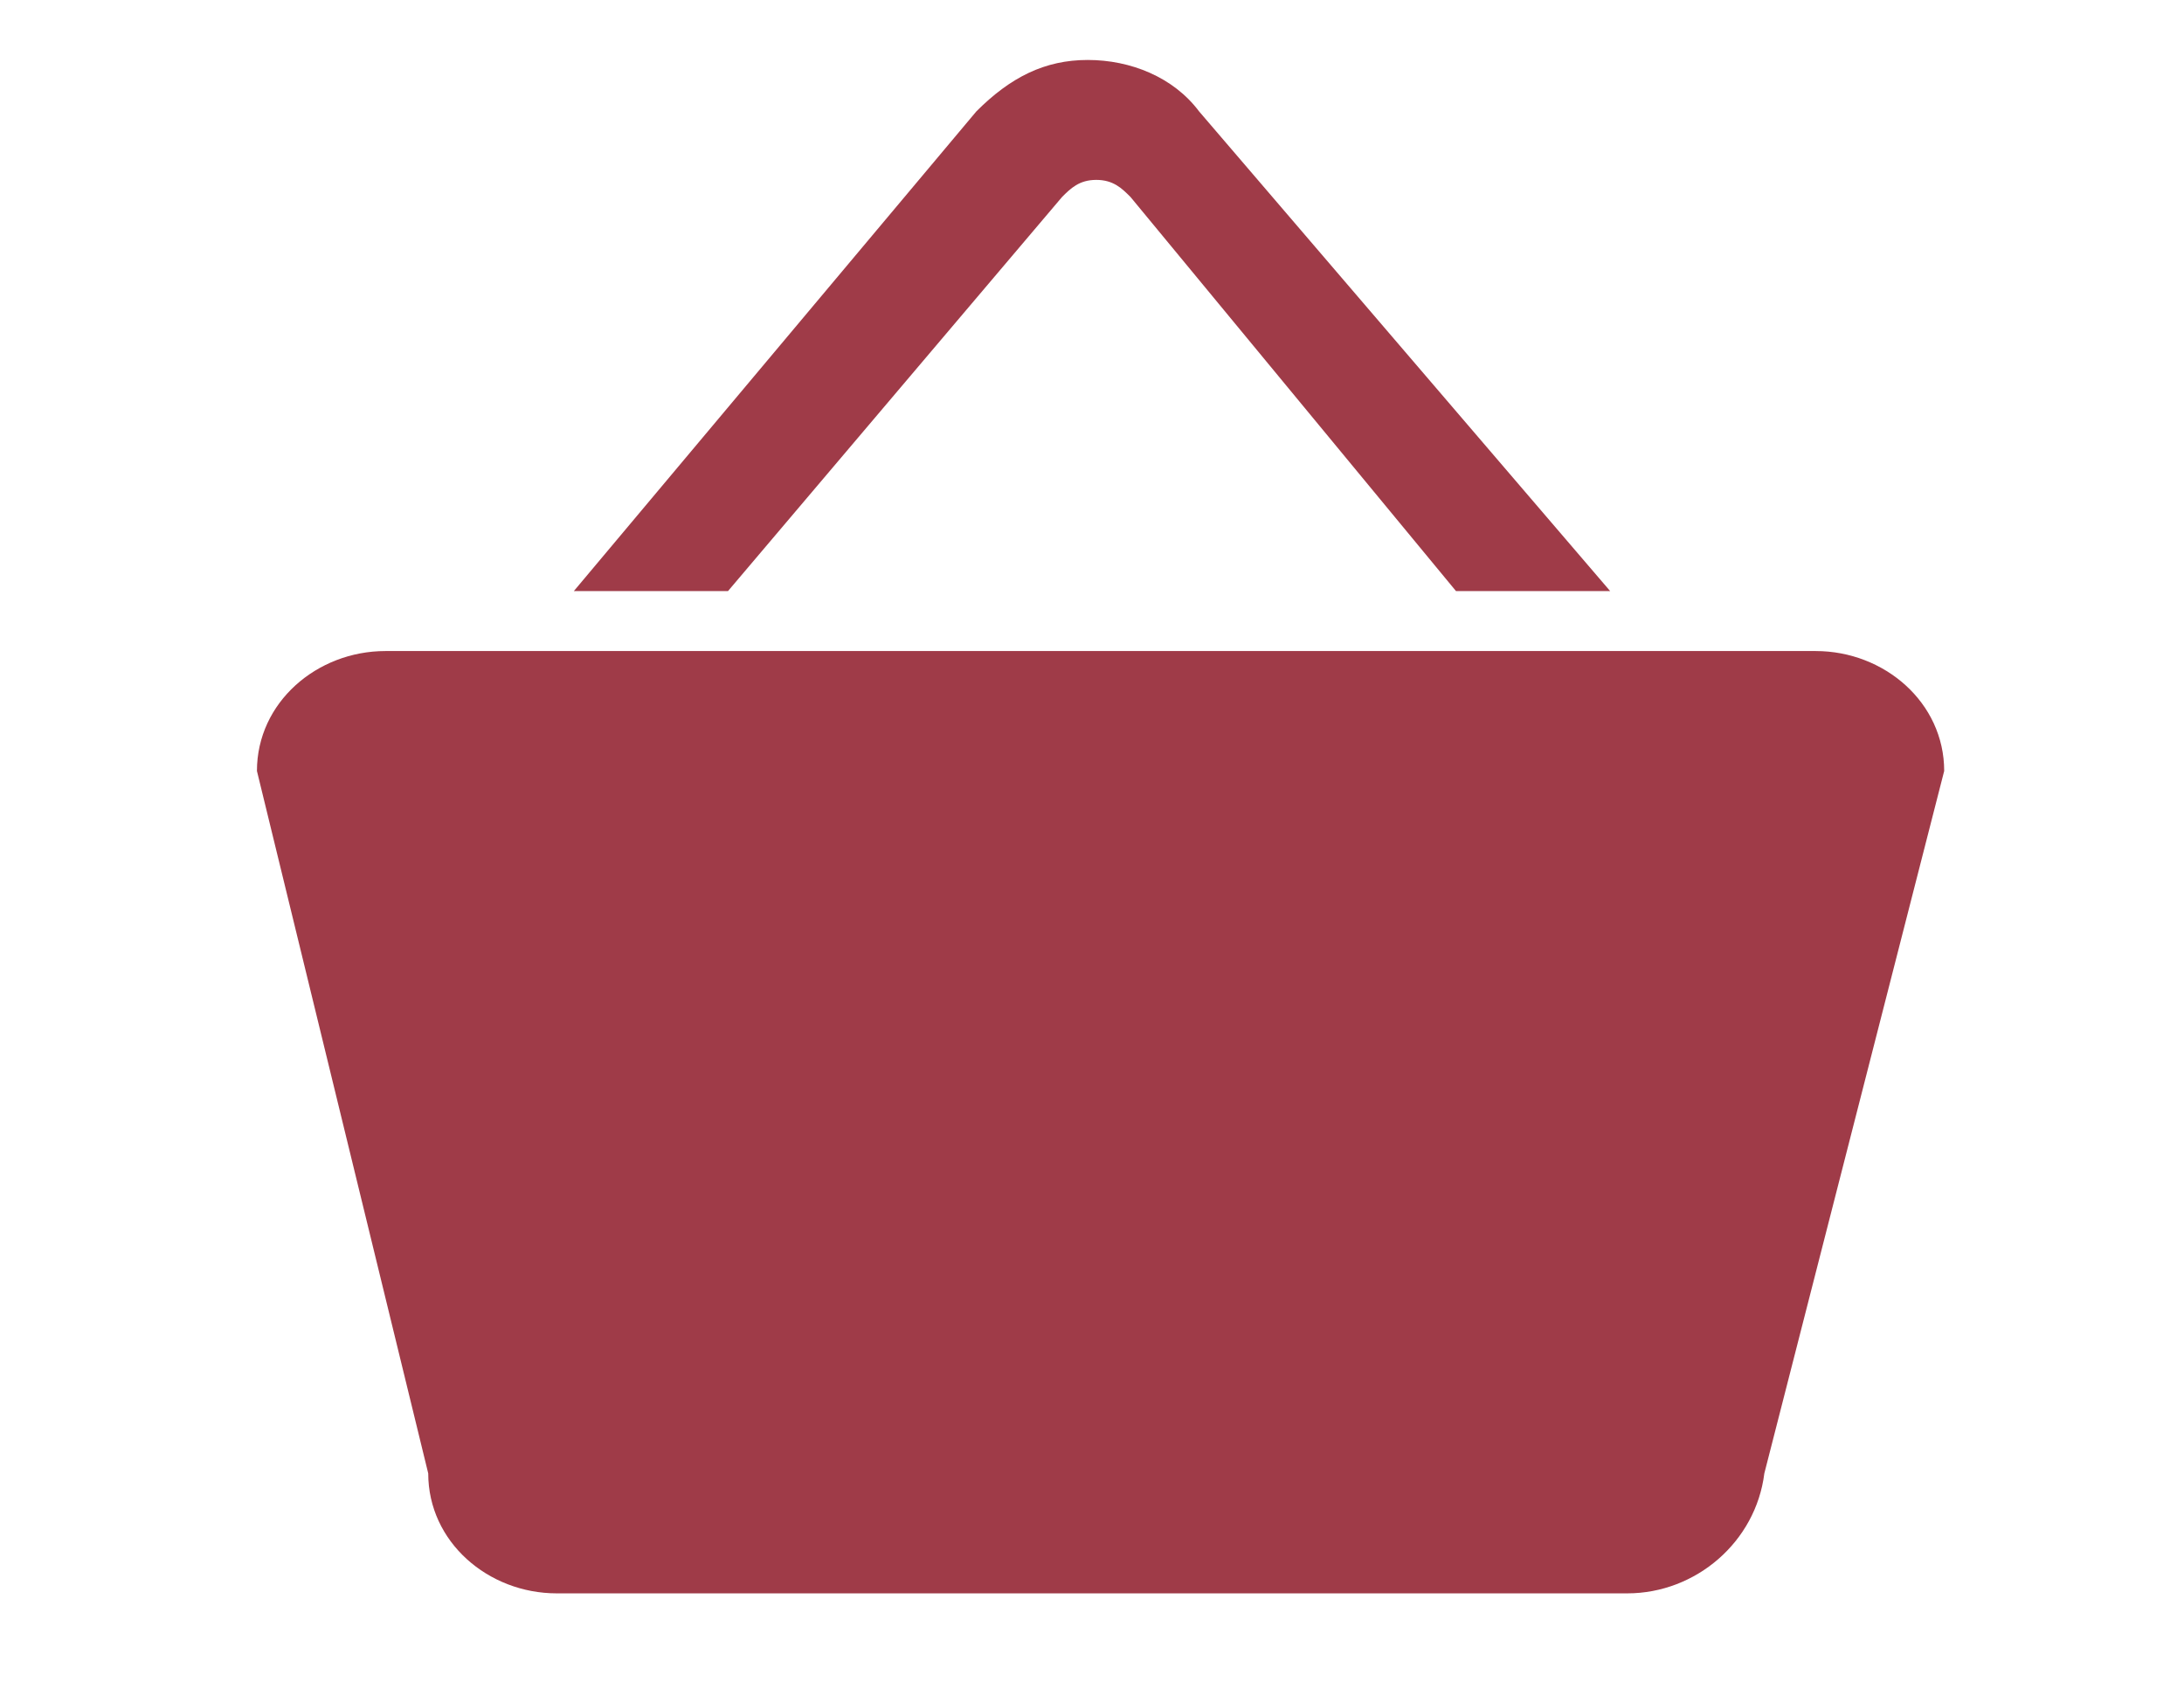
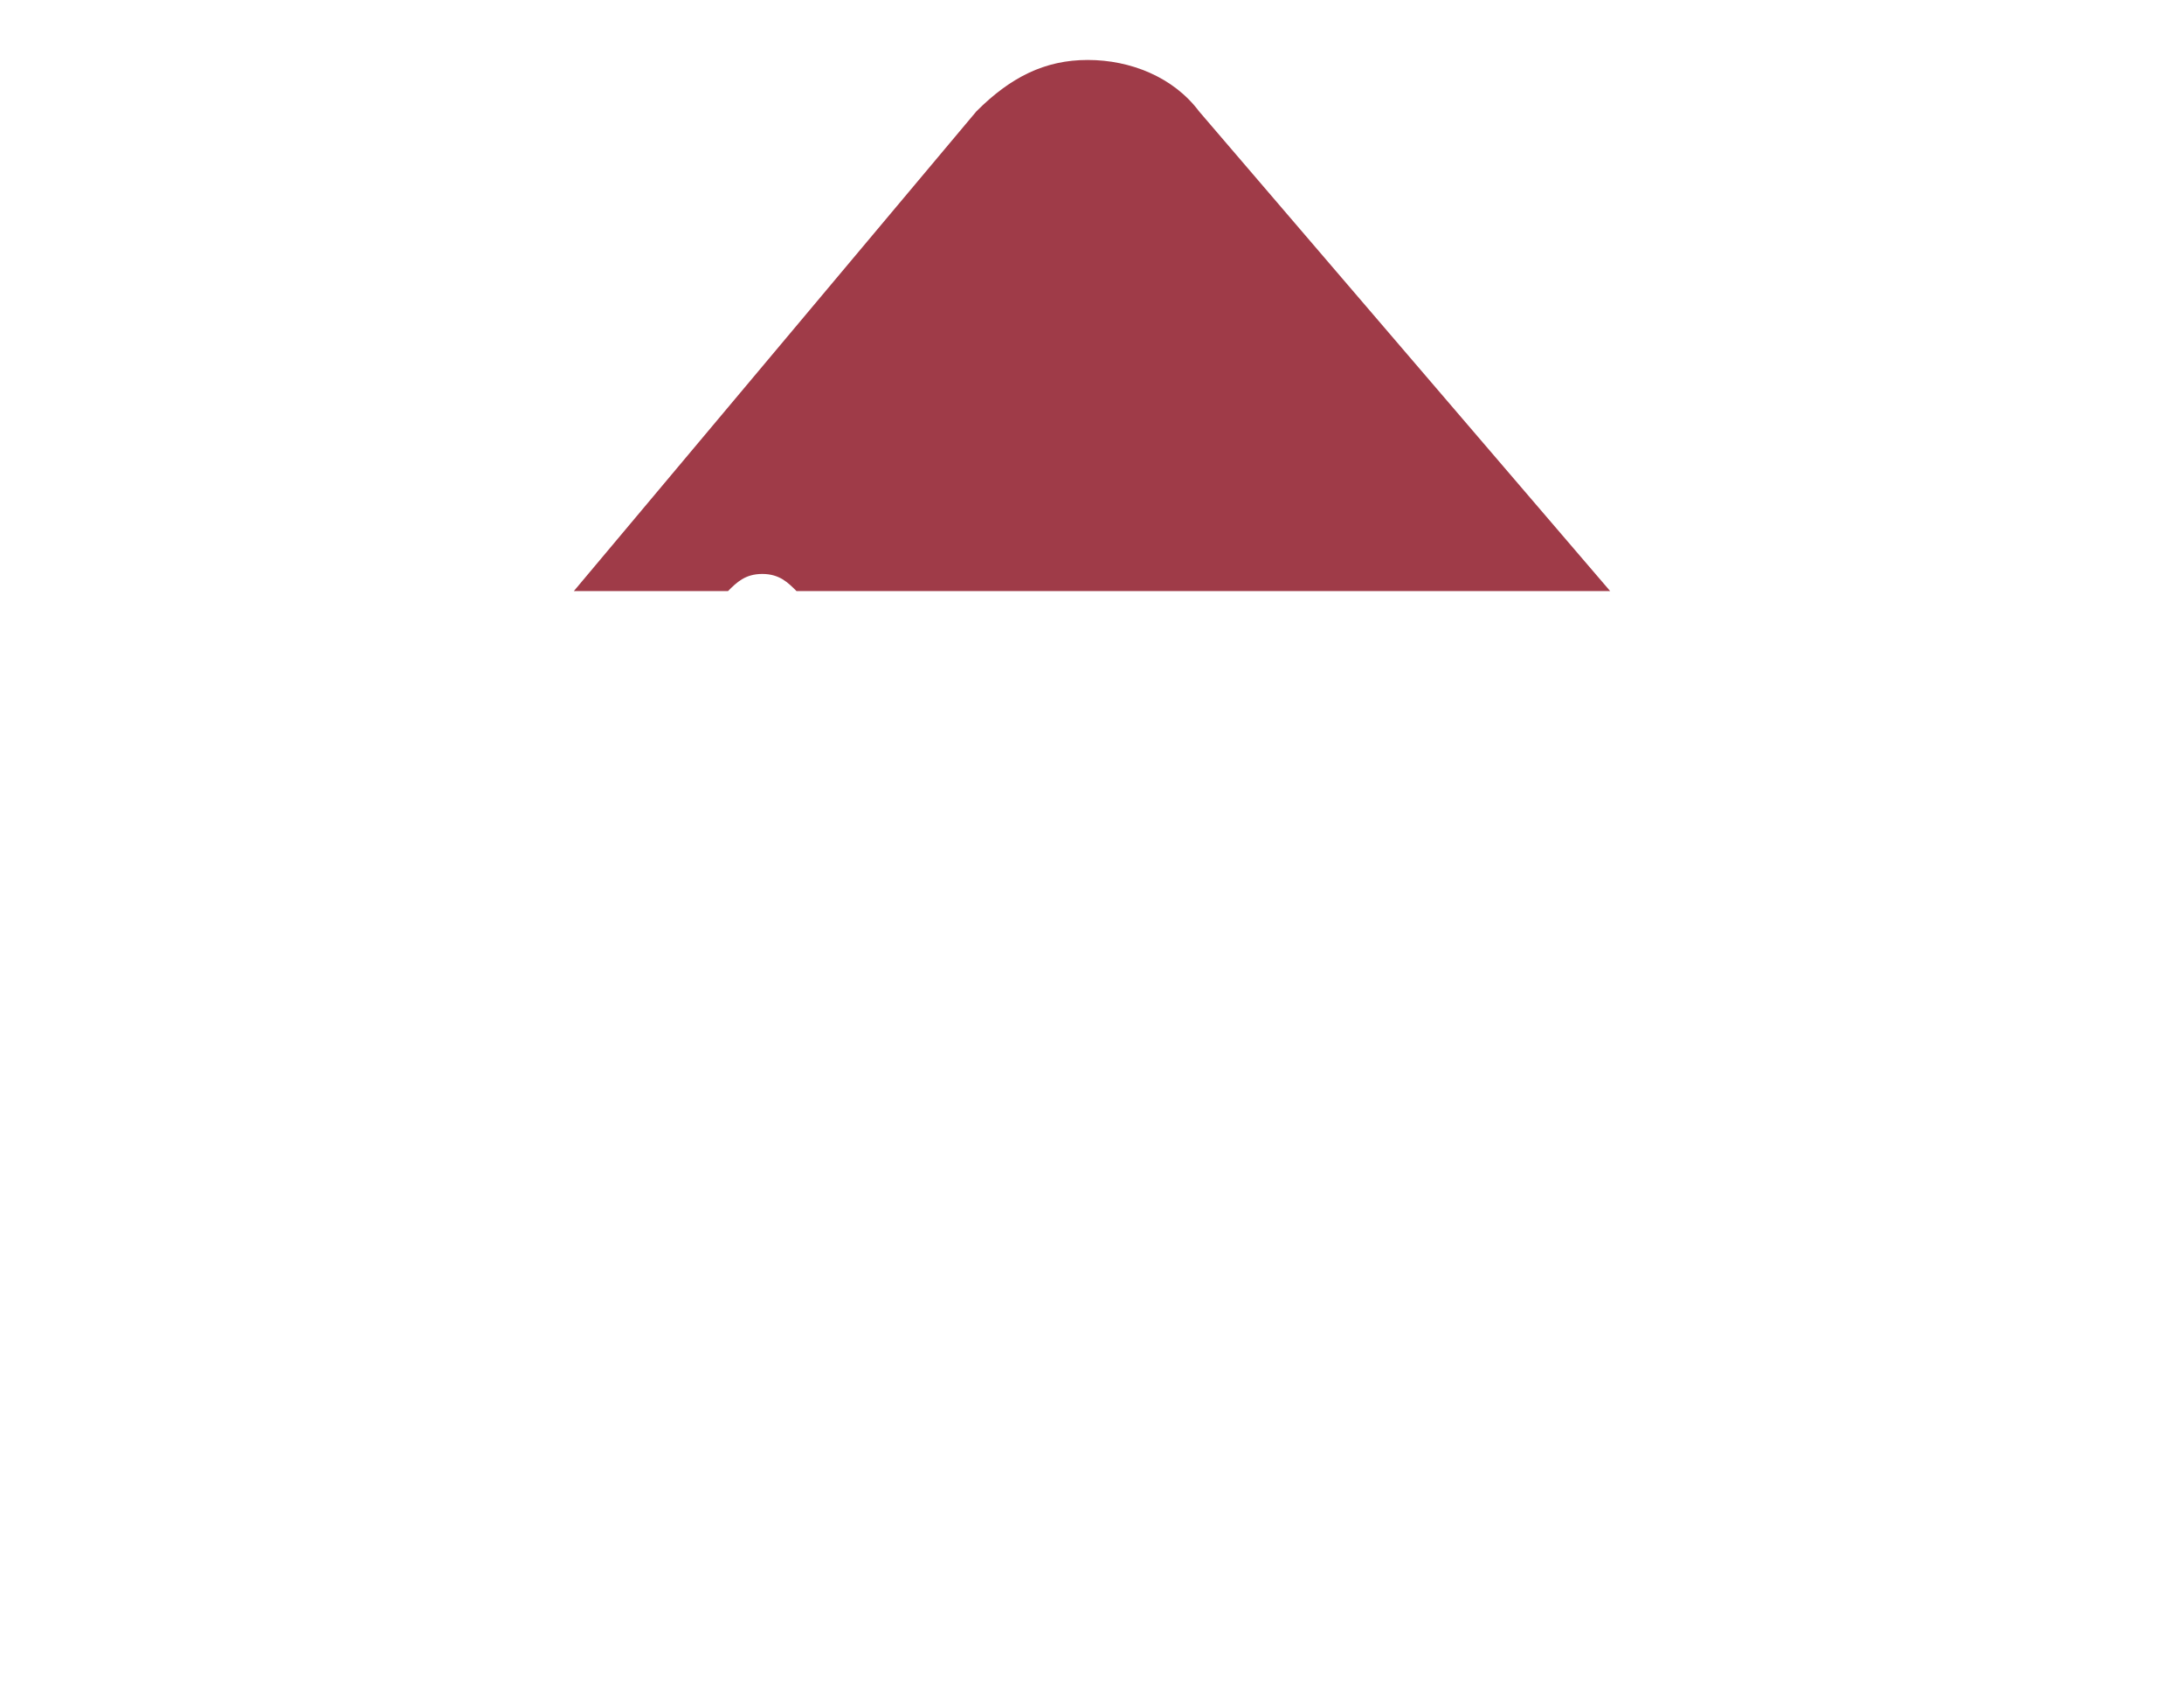
<svg xmlns="http://www.w3.org/2000/svg" version="1.1" id="Layer_1" x="0px" y="0px" viewBox="0 0 25.5 19.8" style="enable-background:new 0 0 25.5 19.8;" xml:space="preserve">
  <style type="text/css">
	.st0{fill:#9F3B48;}
</style>
  <g>
-     <path class="st0" d="M19,18.6H6.5C5.7,18.6,5,18,5,17.2L3,9c0-0.8,0.7-1.4,1.5-1.4h16.7c0.8,0,1.5,0.6,1.5,1.4l-2.1,8.2   C20.5,18,19.8,18.6,19,18.6z" />
-     <path class="st0" d="M8.5,6.9l3.9-4.6c0.1-0.1,0.2-0.2,0.4-0.2s0.3,0.1,0.4,0.2L17,6.9h1.8L14,1.3c-0.3-0.4-0.8-0.6-1.3-0.6   s-0.9,0.2-1.3,0.6L6.7,6.9H8.5z" />
+     <path class="st0" d="M8.5,6.9c0.1-0.1,0.2-0.2,0.4-0.2s0.3,0.1,0.4,0.2L17,6.9h1.8L14,1.3c-0.3-0.4-0.8-0.6-1.3-0.6   s-0.9,0.2-1.3,0.6L6.7,6.9H8.5z" />
  </g>
</svg>